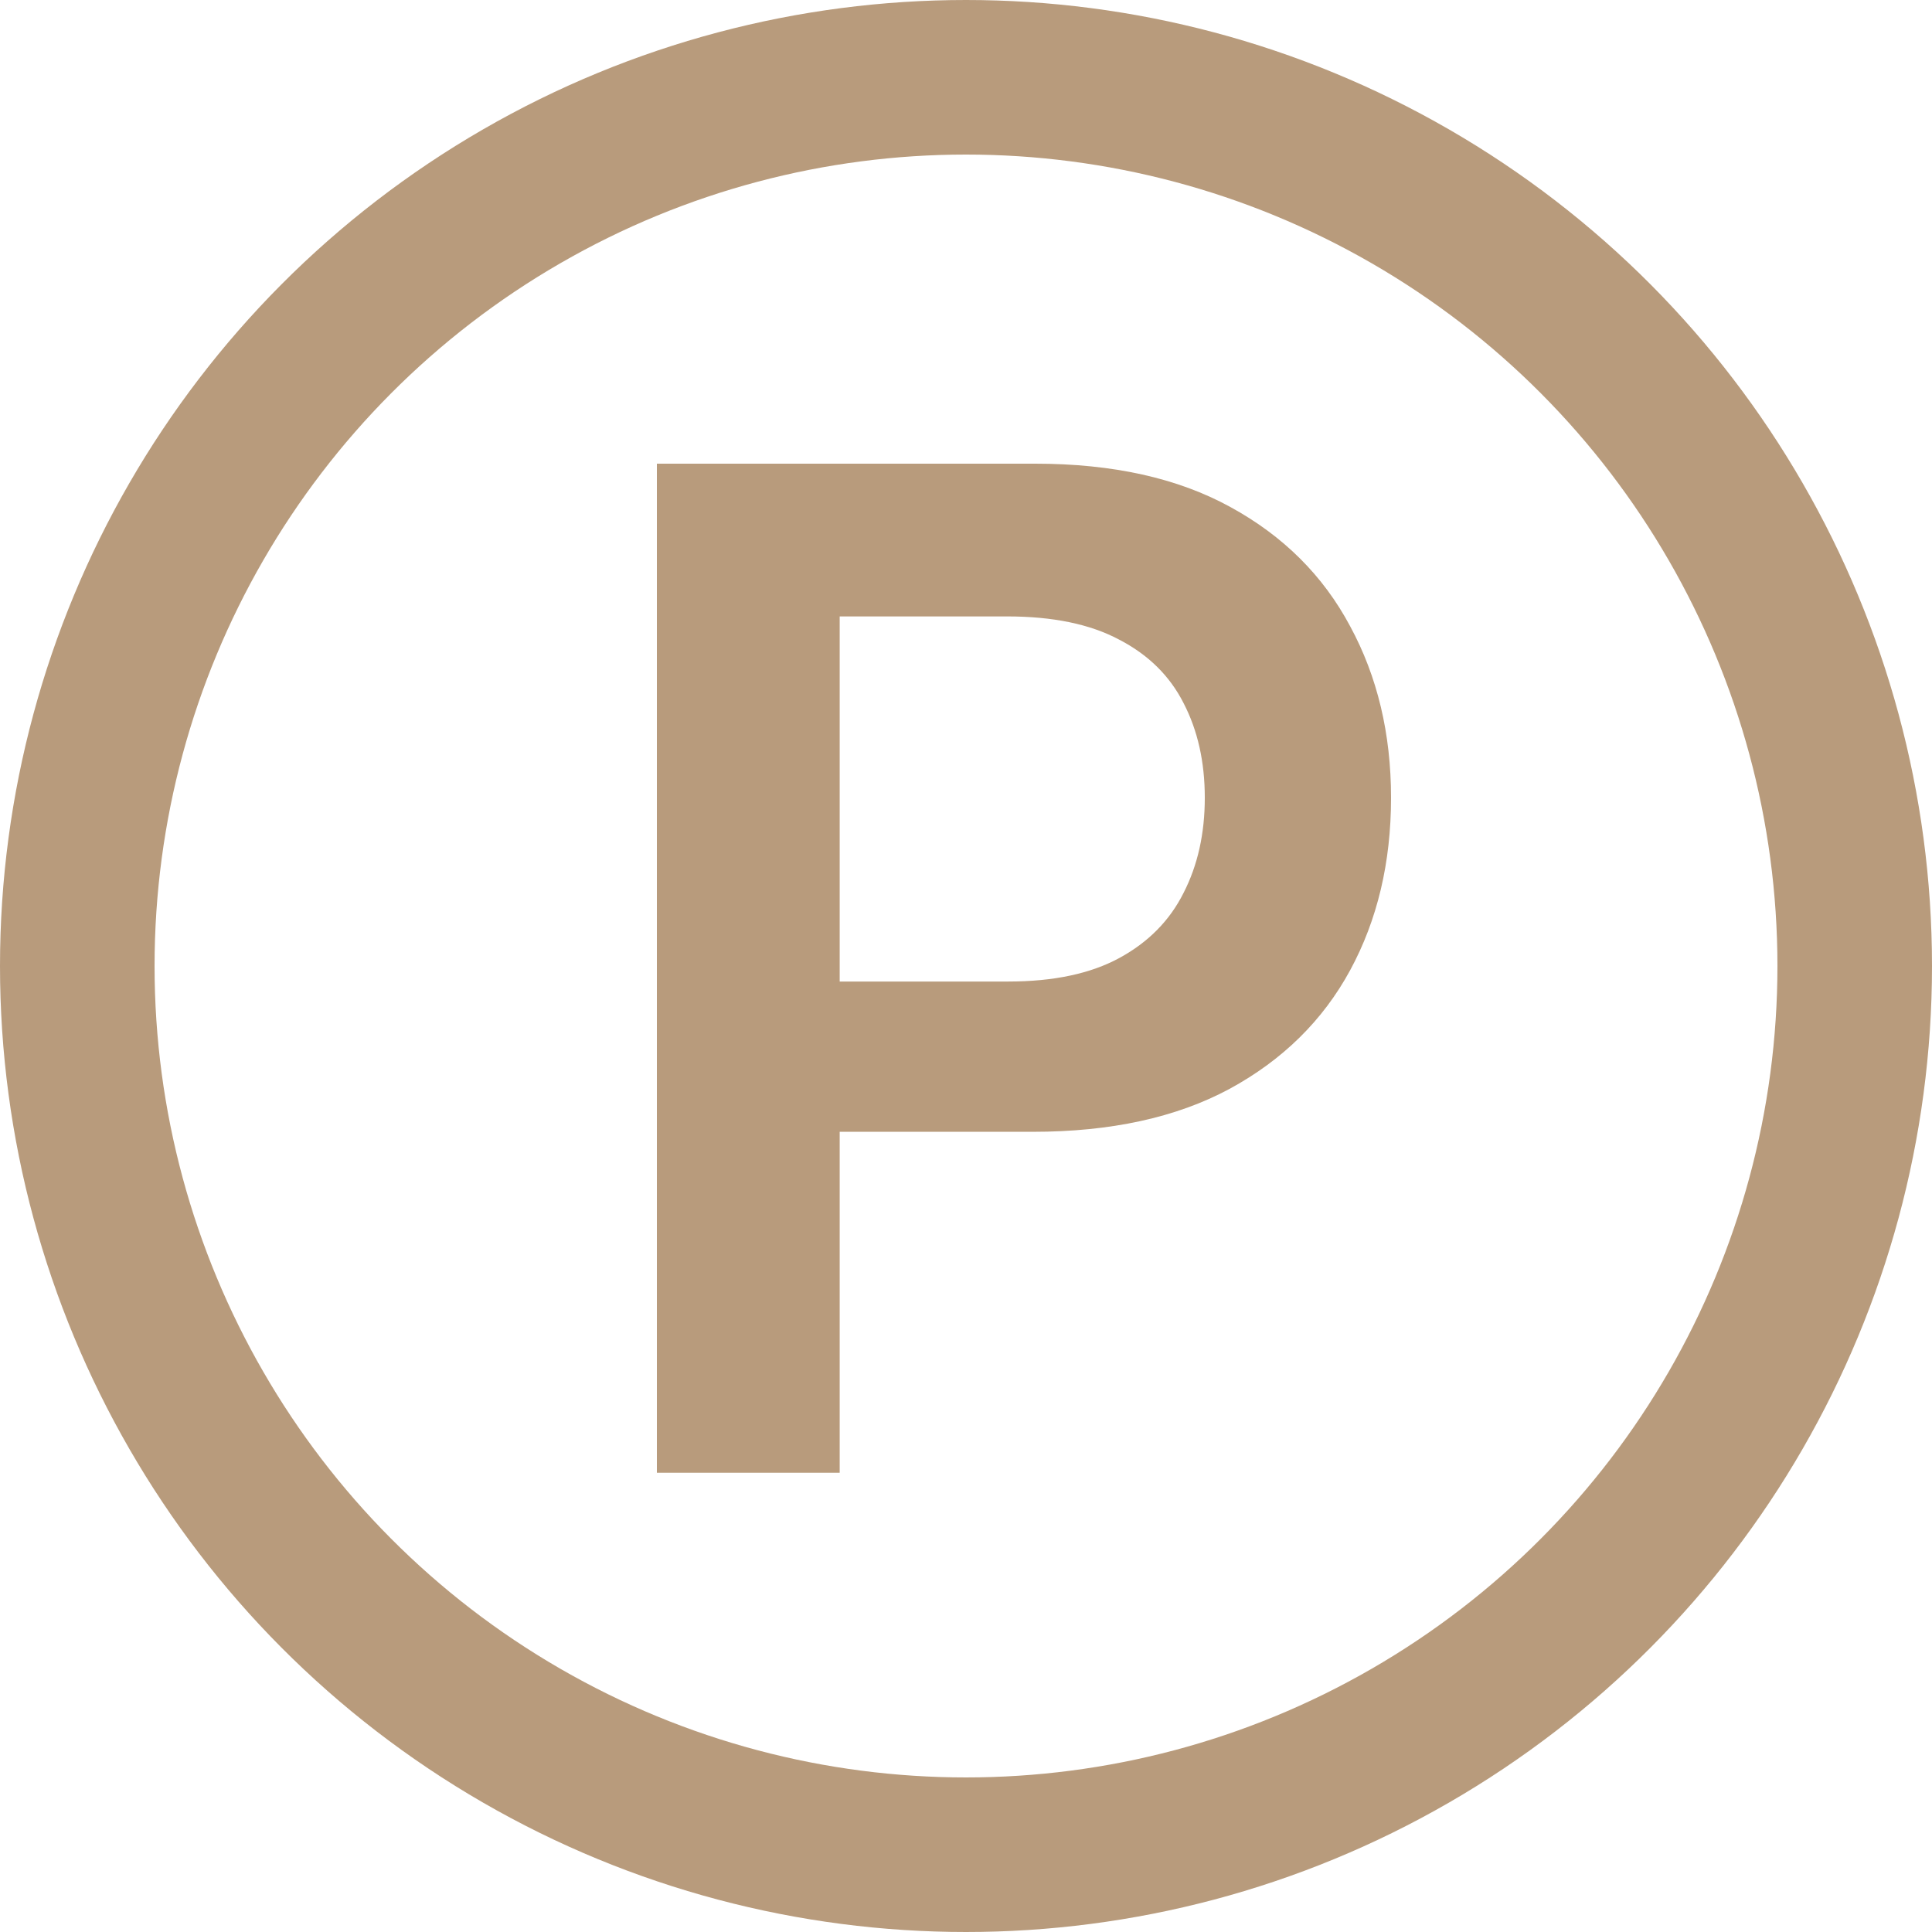
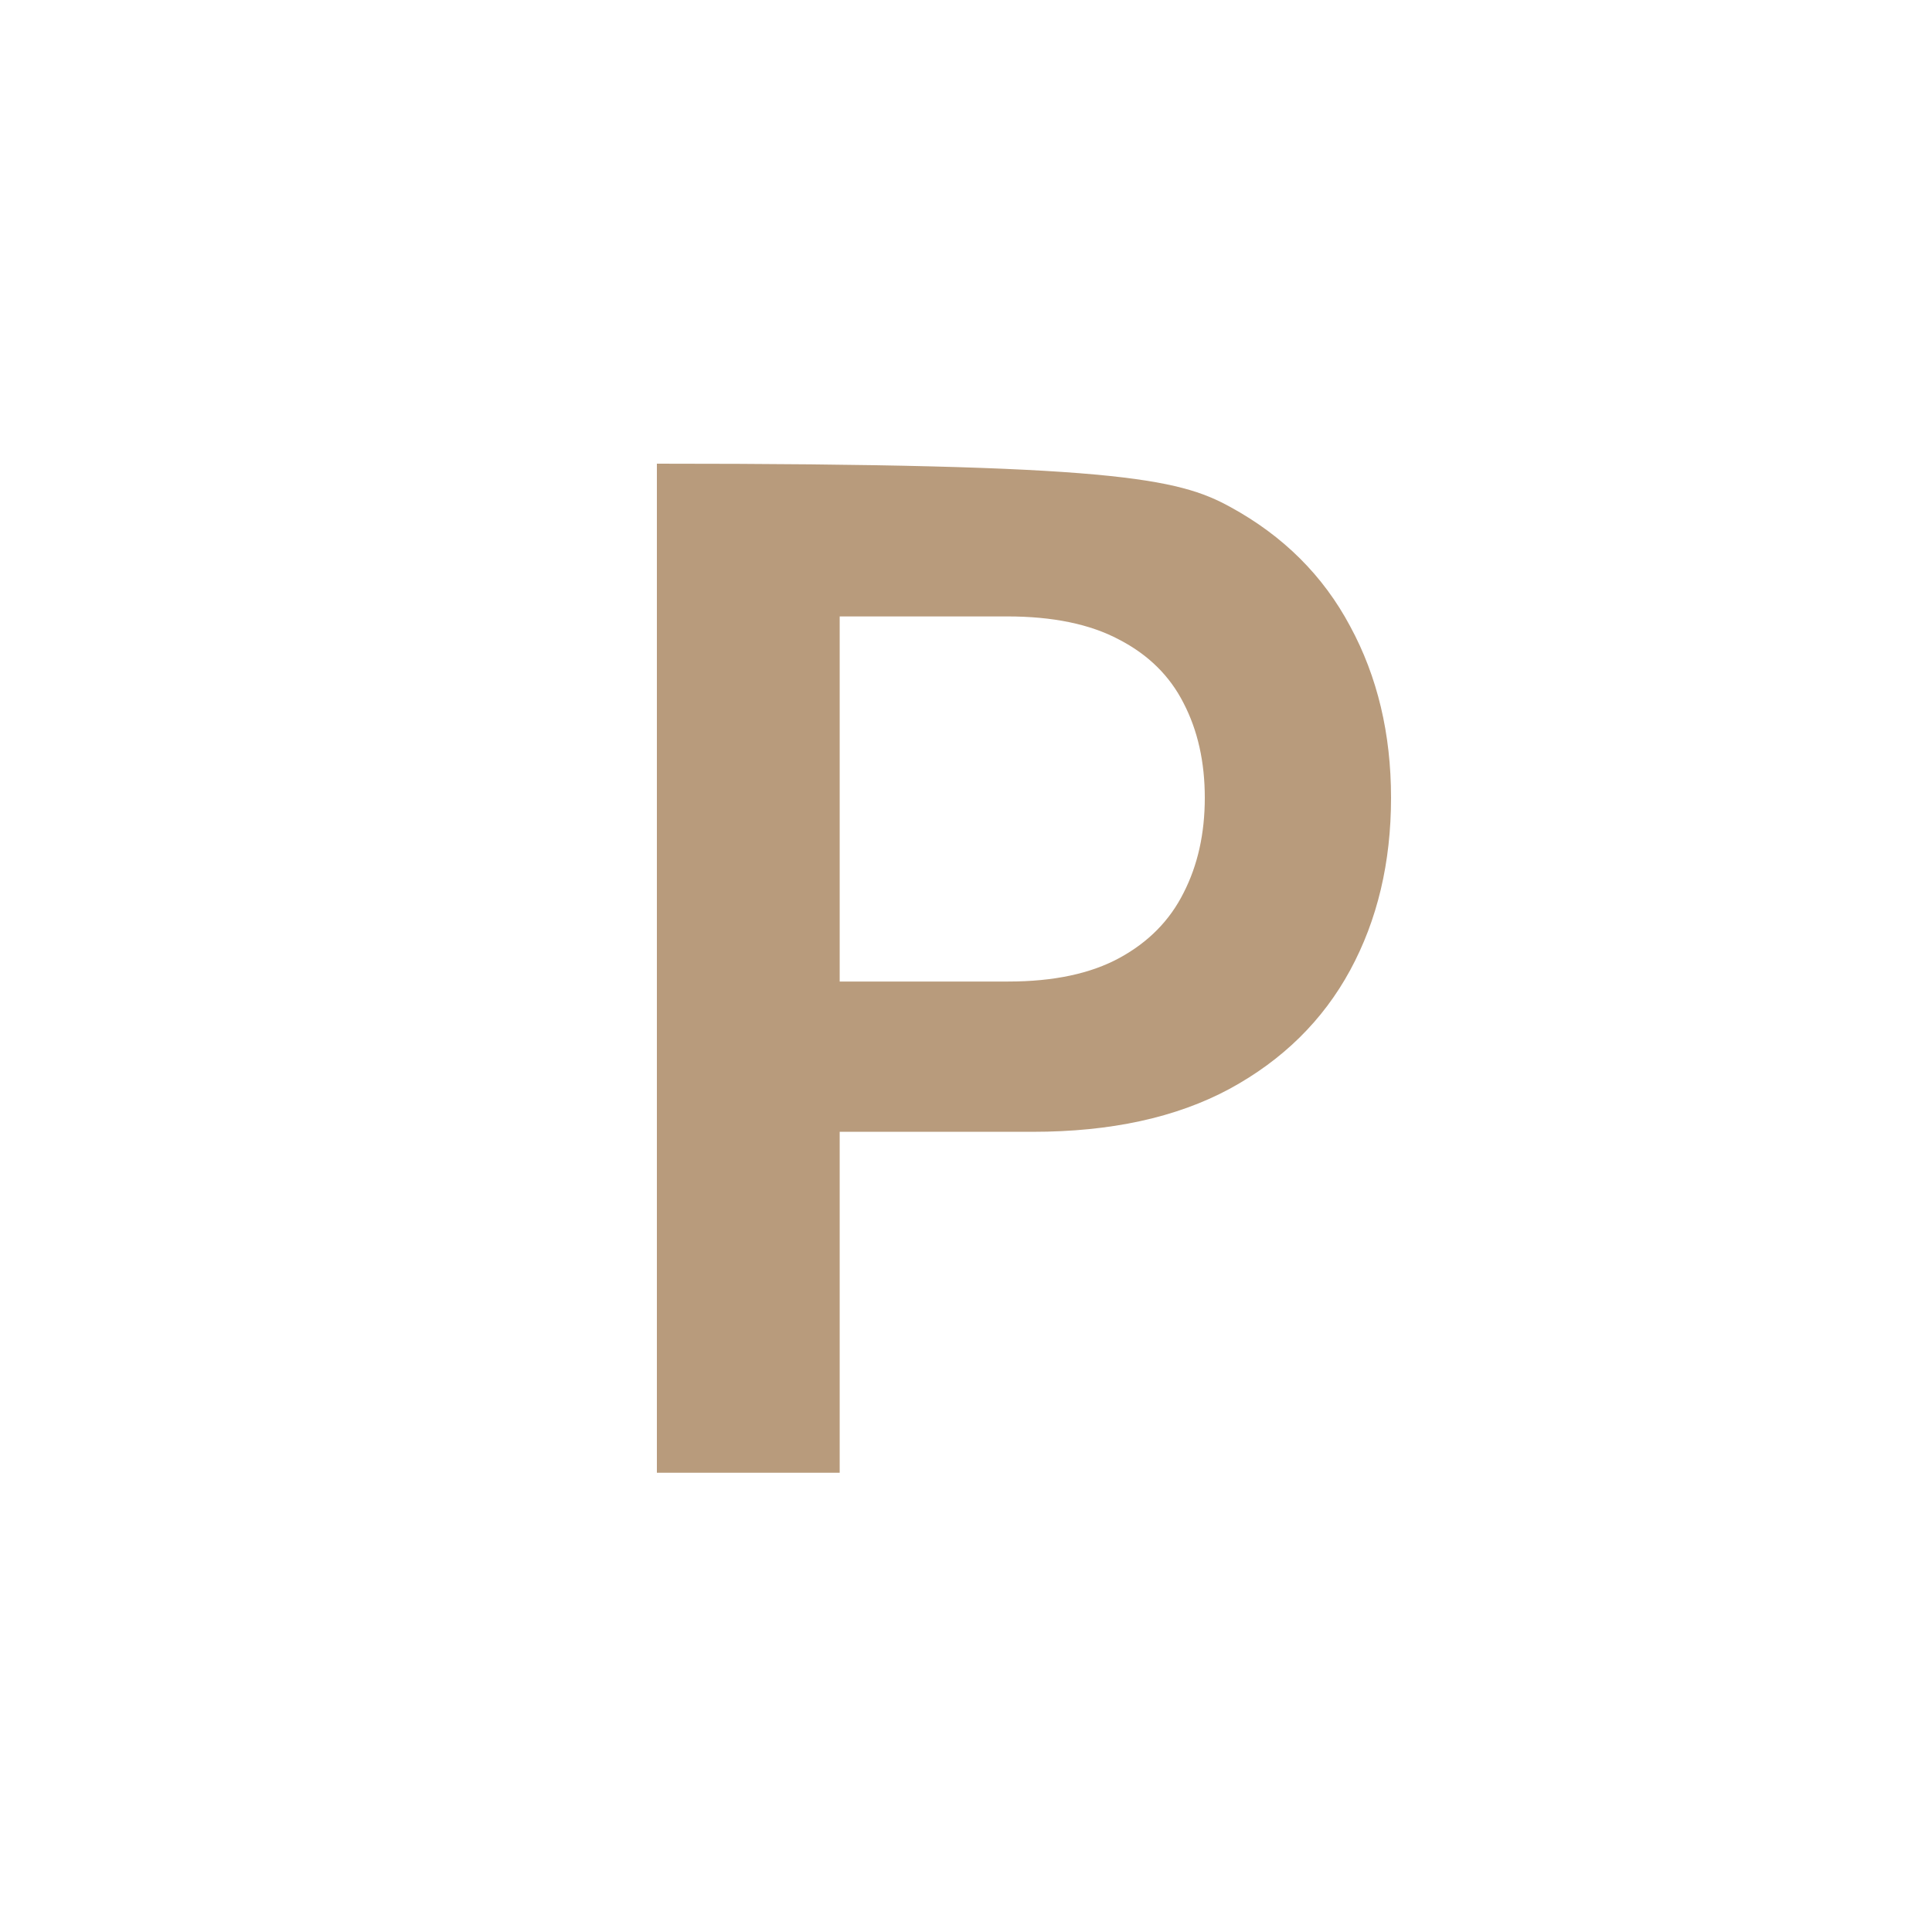
<svg xmlns="http://www.w3.org/2000/svg" width="50" height="50" viewBox="0 0 50 50" fill="none">
-   <circle cx="25" cy="25" r="23" stroke="#B89B7C" stroke-width="4" />
-   <path d="M17 38.115V12H26.793C28.8 12 30.483 12.374 31.843 13.122C33.212 13.87 34.245 14.899 34.942 16.208C35.647 17.509 36 18.988 36 20.646C36 22.32 35.647 23.808 34.942 25.109C34.236 26.409 33.195 27.434 31.817 28.182C30.44 28.922 28.744 29.291 26.73 29.291H20.239V25.402H26.092C27.265 25.402 28.226 25.198 28.974 24.79C29.722 24.382 30.274 23.821 30.631 23.107C30.997 22.393 31.18 21.572 31.18 20.646C31.18 19.719 30.997 18.903 30.631 18.197C30.274 17.492 29.718 16.943 28.961 16.552C28.213 16.153 27.248 15.953 26.066 15.953H21.731V38.115H17Z" fill="#B89B7C" />
+   <path d="M17 38.115V12C28.8 12 30.483 12.374 31.843 13.122C33.212 13.87 34.245 14.899 34.942 16.208C35.647 17.509 36 18.988 36 20.646C36 22.32 35.647 23.808 34.942 25.109C34.236 26.409 33.195 27.434 31.817 28.182C30.44 28.922 28.744 29.291 26.73 29.291H20.239V25.402H26.092C27.265 25.402 28.226 25.198 28.974 24.79C29.722 24.382 30.274 23.821 30.631 23.107C30.997 22.393 31.18 21.572 31.18 20.646C31.18 19.719 30.997 18.903 30.631 18.197C30.274 17.492 29.718 16.943 28.961 16.552C28.213 16.153 27.248 15.953 26.066 15.953H21.731V38.115H17Z" fill="#B89B7C" />
</svg>